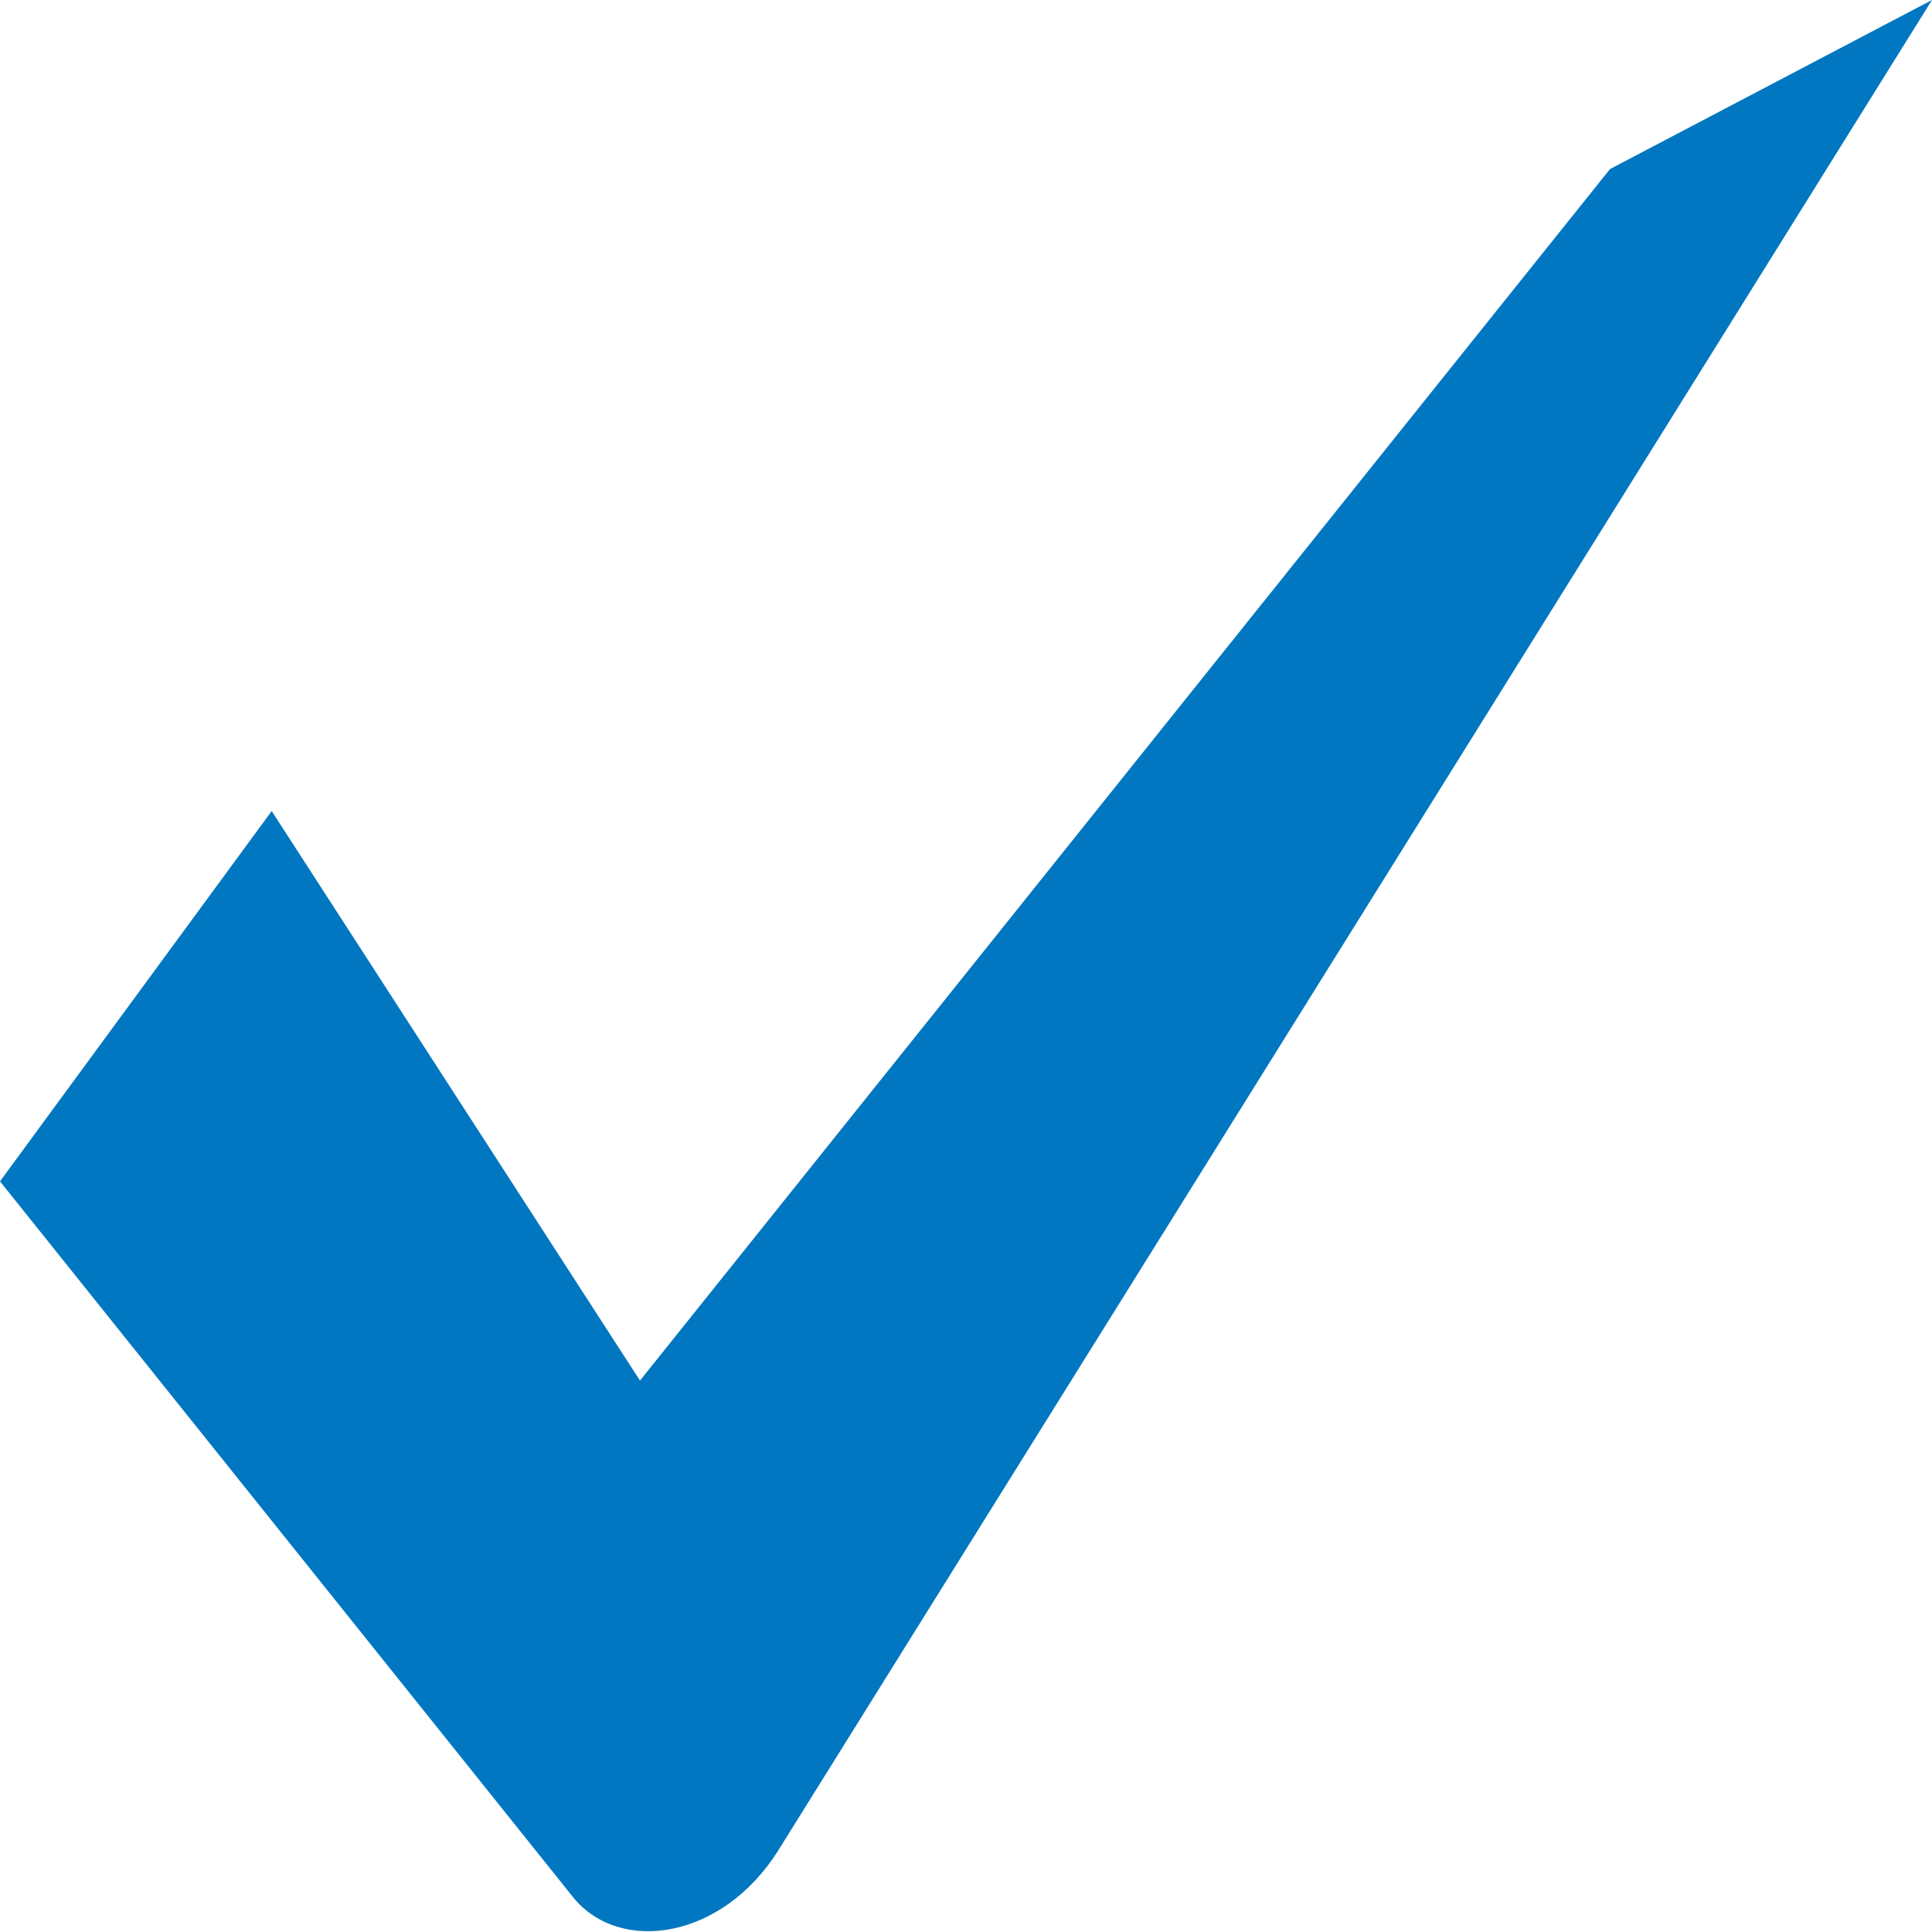
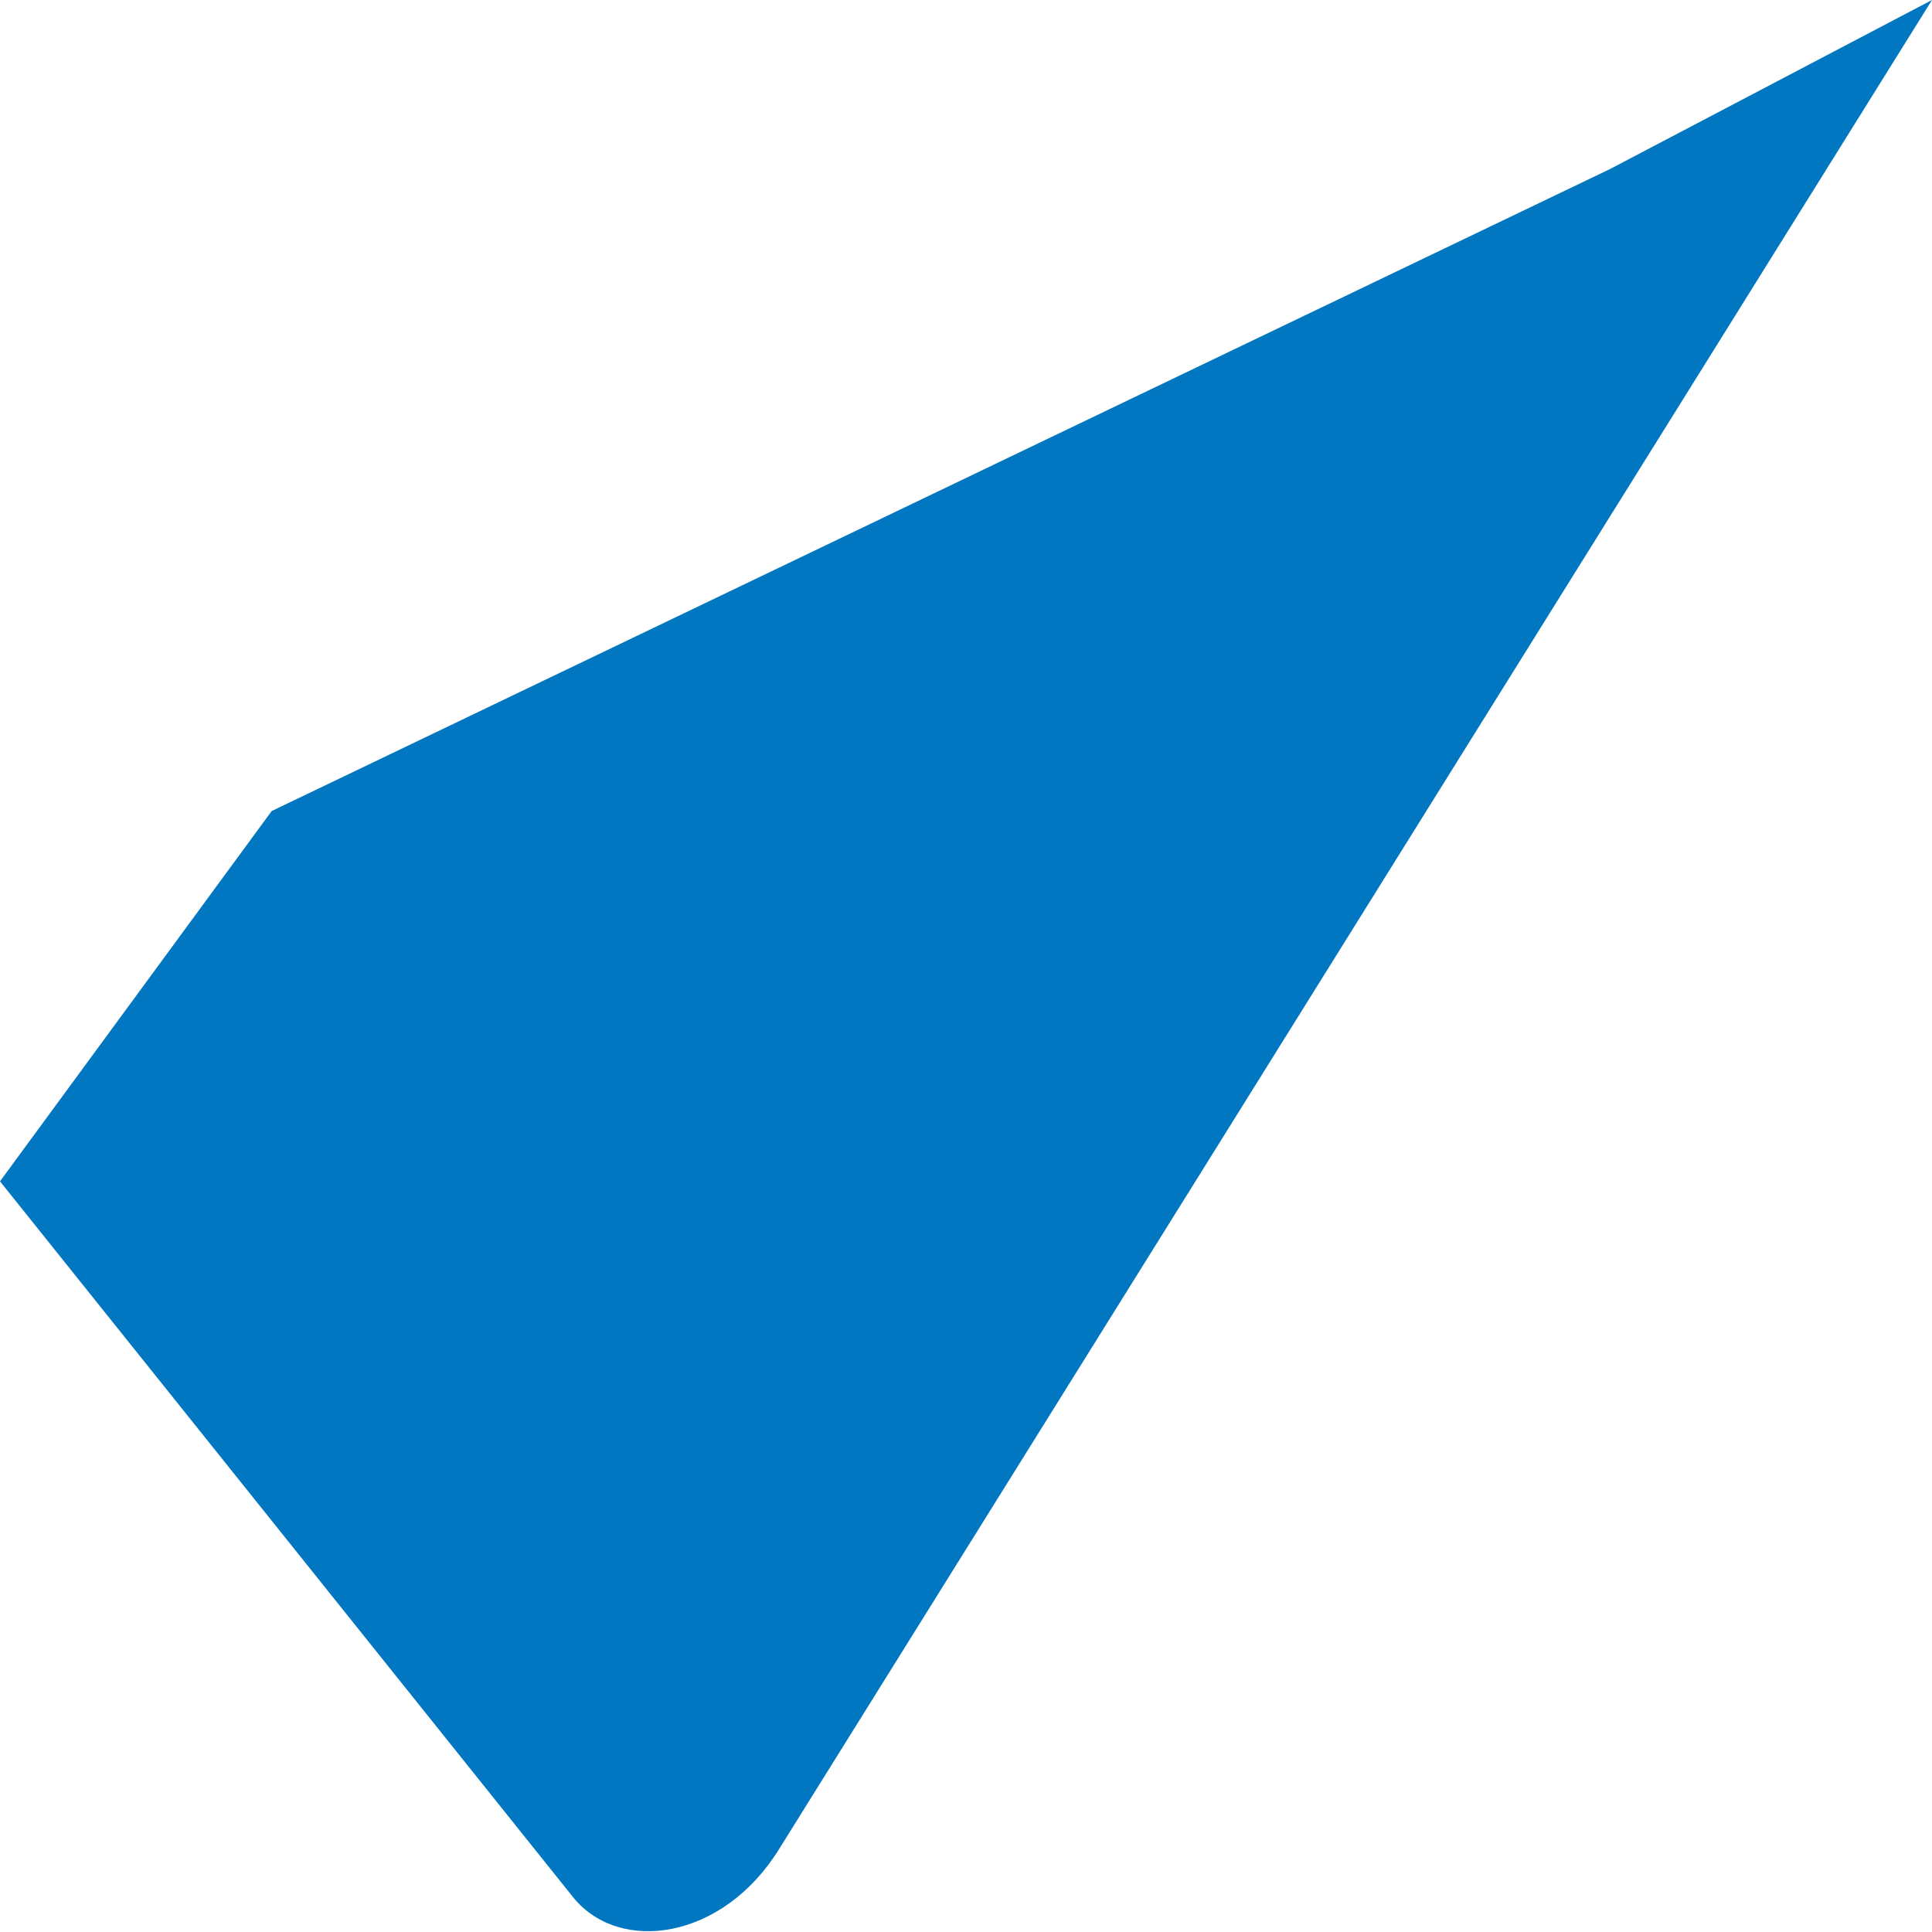
<svg xmlns="http://www.w3.org/2000/svg" version="1.1" x="0px" y="0px" width="960px" height="960px" viewBox="0 0 960 960" enable-background="new 0 0 1920 1080" xml:space="preserve">
  <g id="040">
-     <path id="1" style="fill:#0077c0" d="M135 557l-135 -184l285 -356c23 -28 74 -21 102 24l573 919l-160 -84l-482 -602z" transform="translate(0, 960) scale(1, -1)" />
+     <path id="1" style="fill:#0077c0" d="M135 557l-135 -184l285 -356c23 -28 74 -21 102 24l573 919l-160 -84z" transform="translate(0, 960) scale(1, -1)" />
  </g>
</svg>